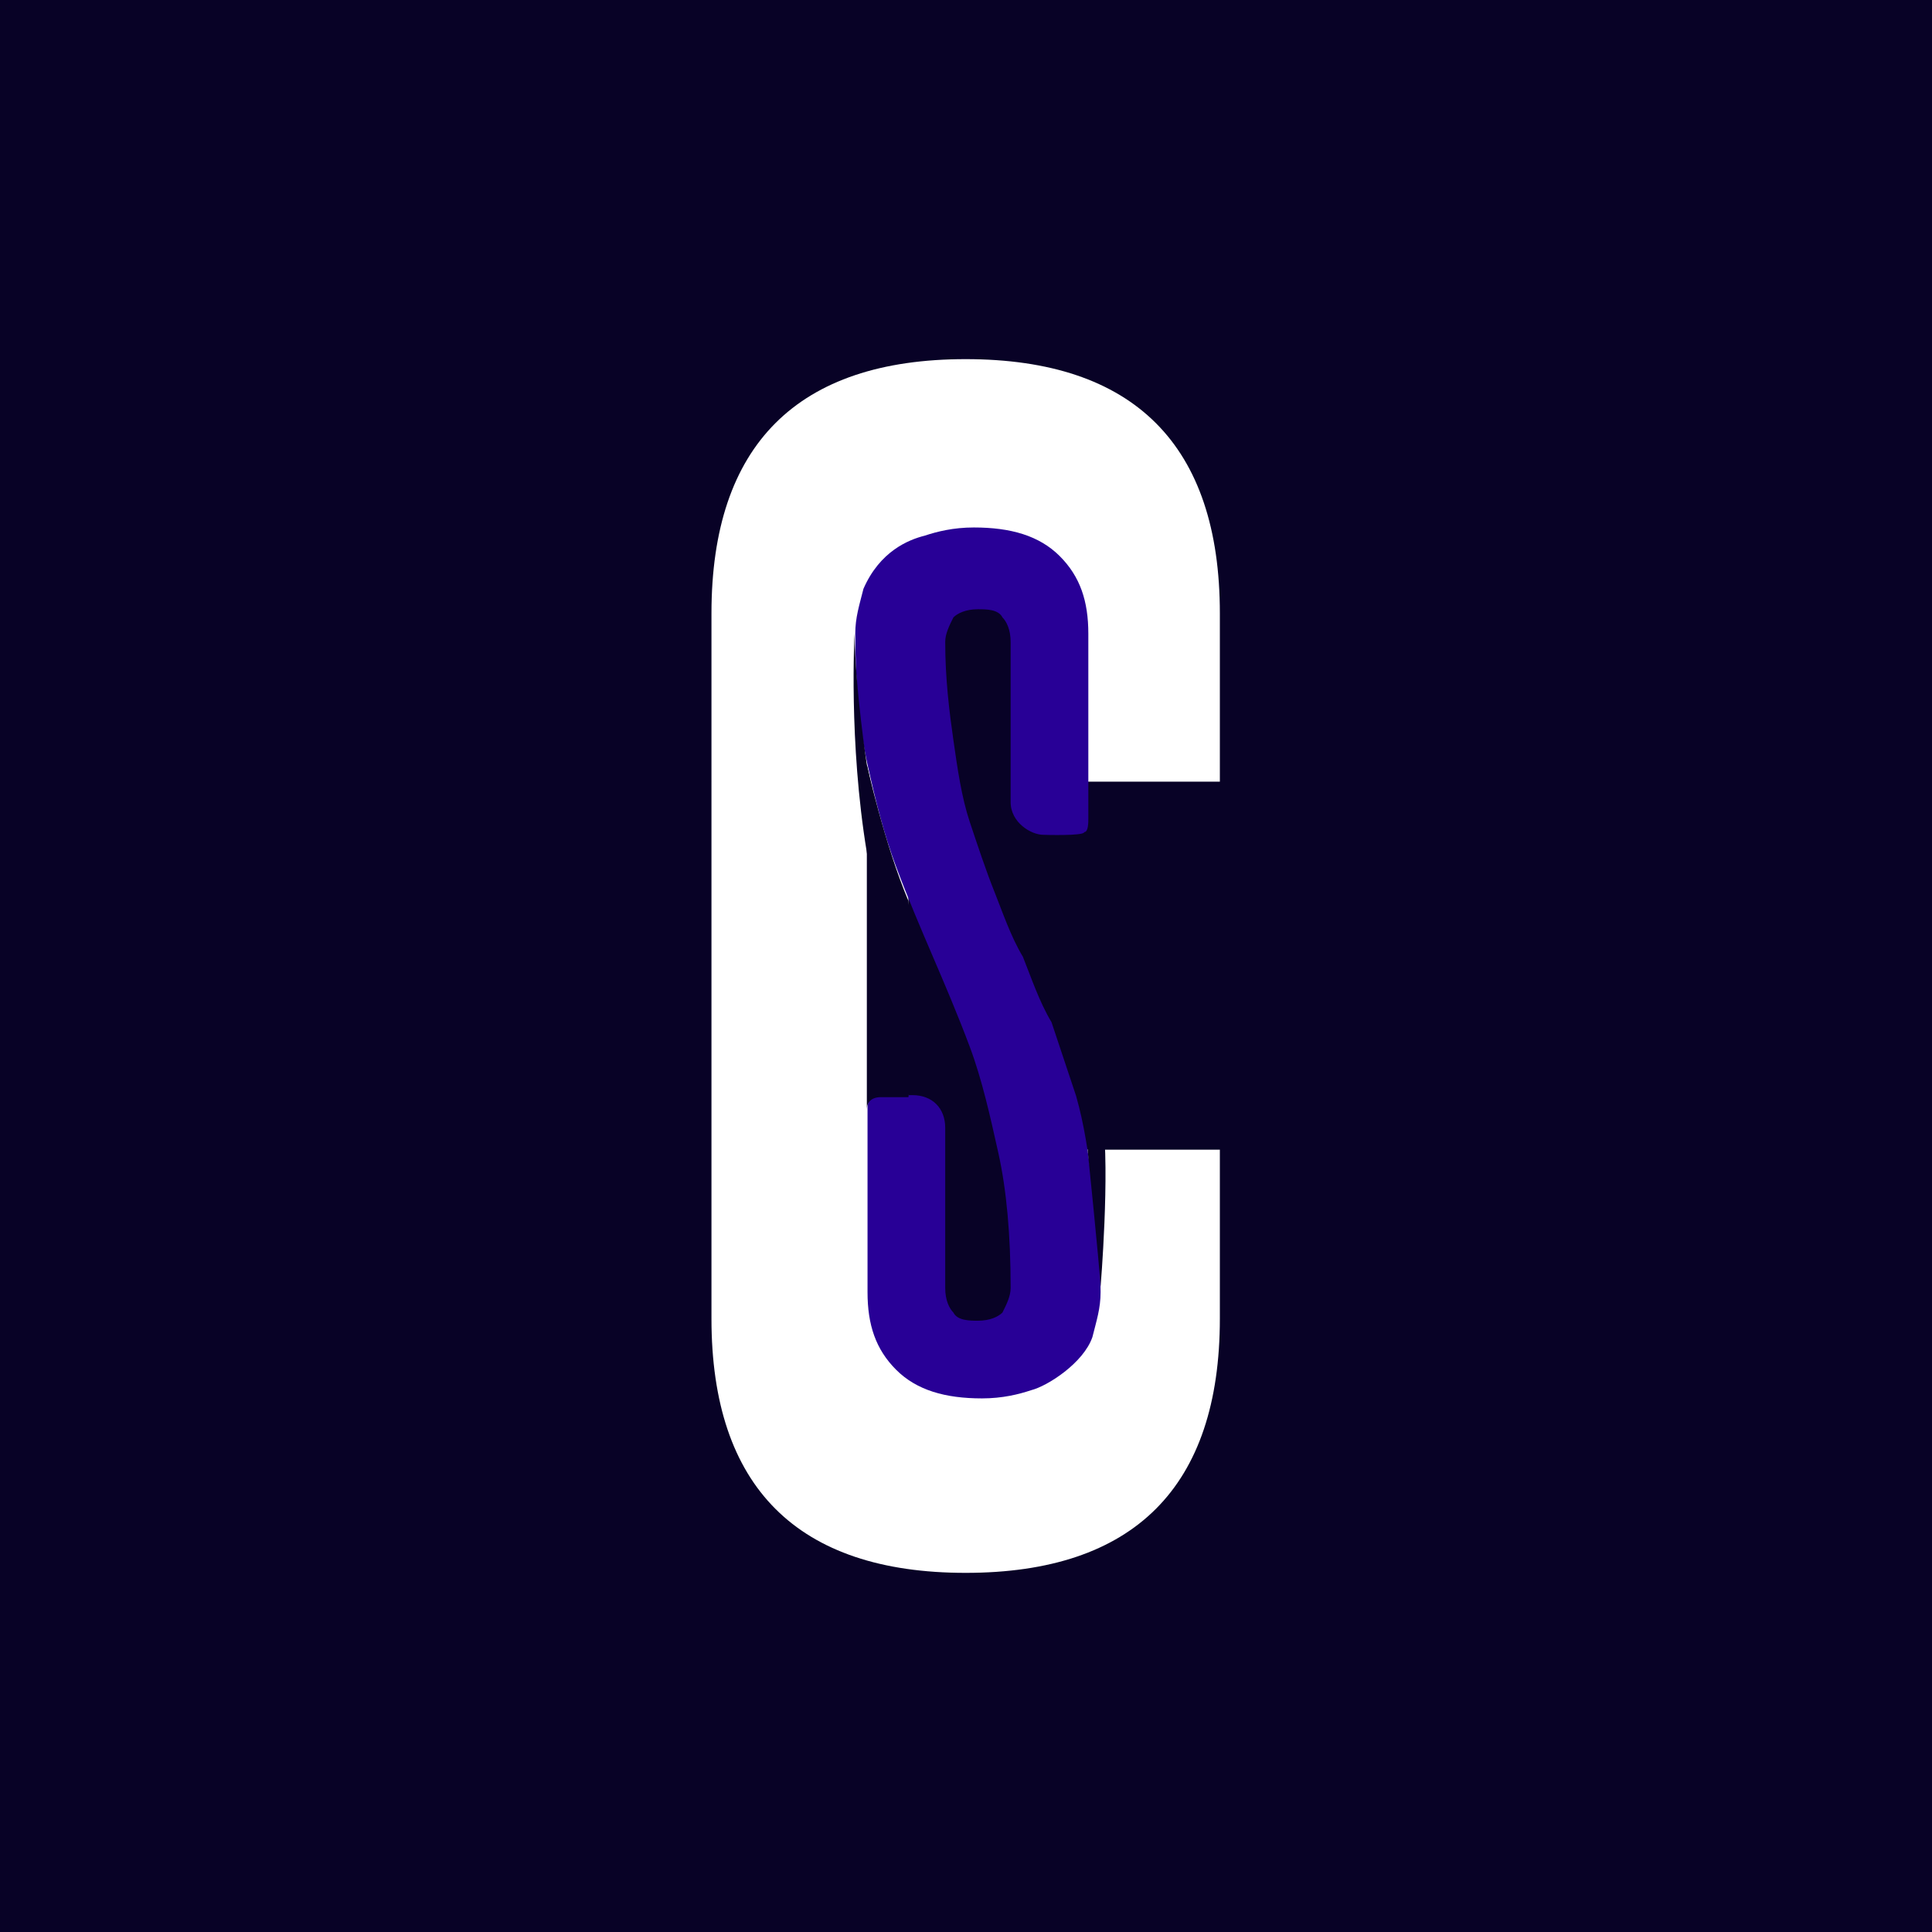
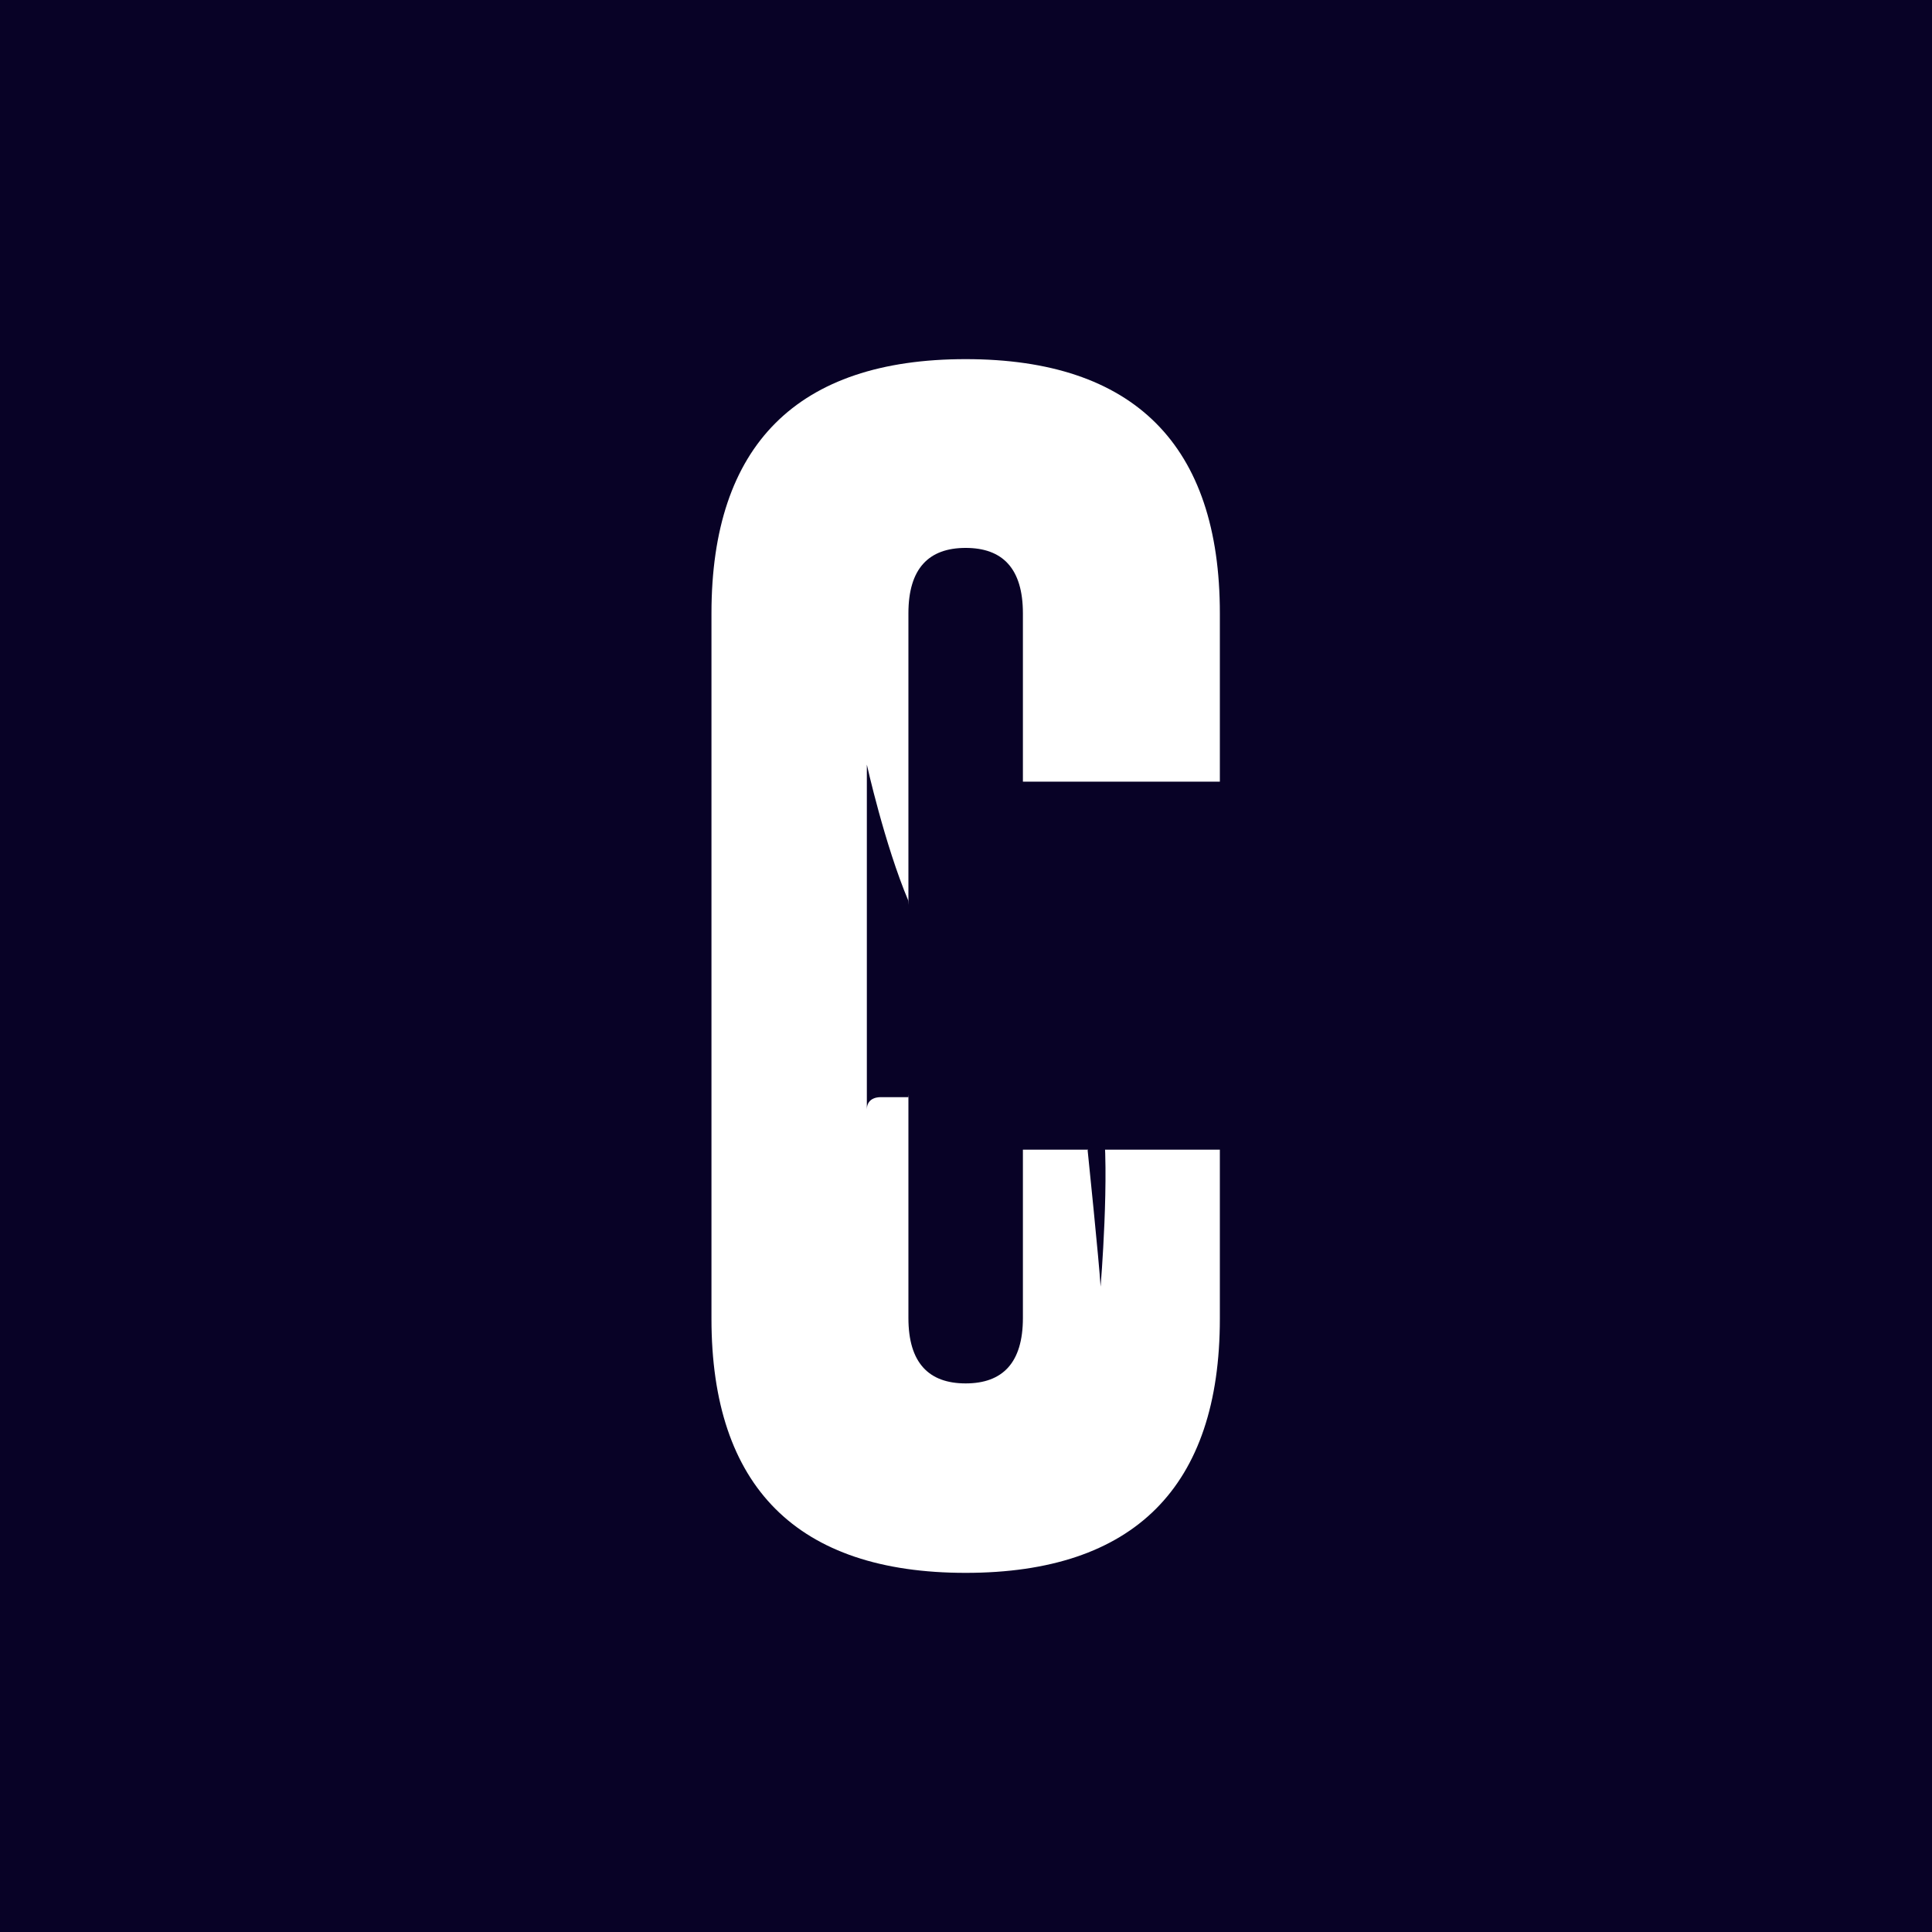
<svg xmlns="http://www.w3.org/2000/svg" version="1.0" id="Calque_1" x="0px" y="0px" viewBox="0 0 283.5 283.5" style="enable-background:new 0 0 283.5 283.5;" xml:space="preserve">
  <style type="text/css"> .st0{fill:#080226;} .st1{fill:#FFFFFF;} .st2{fill:#280096;} </style>
  <rect class="st0" width="283.5" height="283.5" />
  <path class="st1" d="M179,193.5c0,24.7-12.6,37.3-37.3,37.3s-37.3-12.6-37.3-37.3V90c0-24.7,12.6-37.3,37.3-37.3 c24.7,0,37.3,12.6,37.3,37.3v24.7h-28.9V90c0-6.6-3-9.6-8.4-9.6l0,0c-5.4,0-8.4,3-8.4,9.6v103.4c0,6.6,3,9.6,8.4,9.6s8.4-3,8.4-9.6 v-24.7H179V193.5z" />
-   <path class="st2" d="M153.1,122.5c-1.8,0-4.8-1.8-4.8-4.8V94.2c0-1.8-0.6-3-1.2-3.6c-0.6-1.2-2.4-1.2-3.6-1.2c-1.8,0-3,0.6-3.6,1.2 c-0.6,1.2-1.2,2.4-1.2,3.6c0,5.4,0.6,10.2,1.2,14.4c0.6,4.2,1.2,8.4,2.4,12c1.2,3.6,2.4,7.2,3.6,10.2c1.2,3,2.4,6.6,4.2,9.6 c1.2,3,2.4,6.6,4.2,9.6c1.2,3.6,2.4,7.2,3.6,10.8c1.2,4.2,1.8,8.4,2.4,13.2c0.6,4.8,1.2,10.2,1.2,15.6c0,2.4-0.6,4.2-1.2,6.6 c-1.3,3.8-6.6,7.2-9,7.8c-1.8,0.6-4.2,1.2-7.2,1.2c-5.4,0-9.6-1.2-12.6-4.2c-3-3-4.2-6.6-4.2-11.4v-27.1c0-1.5,1.2-1.8,1.8-1.8h4.8 c2.9,0,4.8,1.9,4.8,4.8v23.5c0,1.8,0.6,3,1.2,3.6c0.6,1.2,2.4,1.2,3.6,1.2c1.8,0,3-0.6,3.6-1.2c0.6-1.2,1.2-2.4,1.2-3.6 c0-7.8-0.6-14.4-1.8-19.8s-2.4-10.8-4.2-15.6c-1.8-4.8-3.6-9-5.4-13.2c-1.8-4.2-3.6-8.4-5.4-13.2c-1.8-4.8-3-9.6-4.2-15 c-1.2-5.4-1.8-12-1.8-19.2c0-2.4,0.6-4.2,1.2-6.6c2.4-5.5,6.6-7.2,9-7.8c1.8-0.6,4.2-1.2,7.2-1.2c5.4,0,9.6,1.2,12.6,4.2 c3,3,4.2,6.6,4.2,11.4v27.1c0,0.6,0,2-0.6,2C159.1,122.7,153.1,122.5,153.1,122.5z" />
  <path class="st0" d="M159.6,168.8c0,0,1.7,16.5,1.9,20c0,0,1.4-16.7,0.3-24.8" />
  <path class="st0" d="M133.3,161h-4.1c0,0-2-0.1-2,1.8v-50.6c0,0,2.6,11.7,6.1,20l1.7,17.2L133.3,161z" />
-   <path class="st0" d="M127.2,112.2c0,0-1.7-11-1.8-19.2c0,0-0.9,15.8,1.8,32.1s3.5,3.4,3.5,3.4L127.2,112.2z" />
</svg>